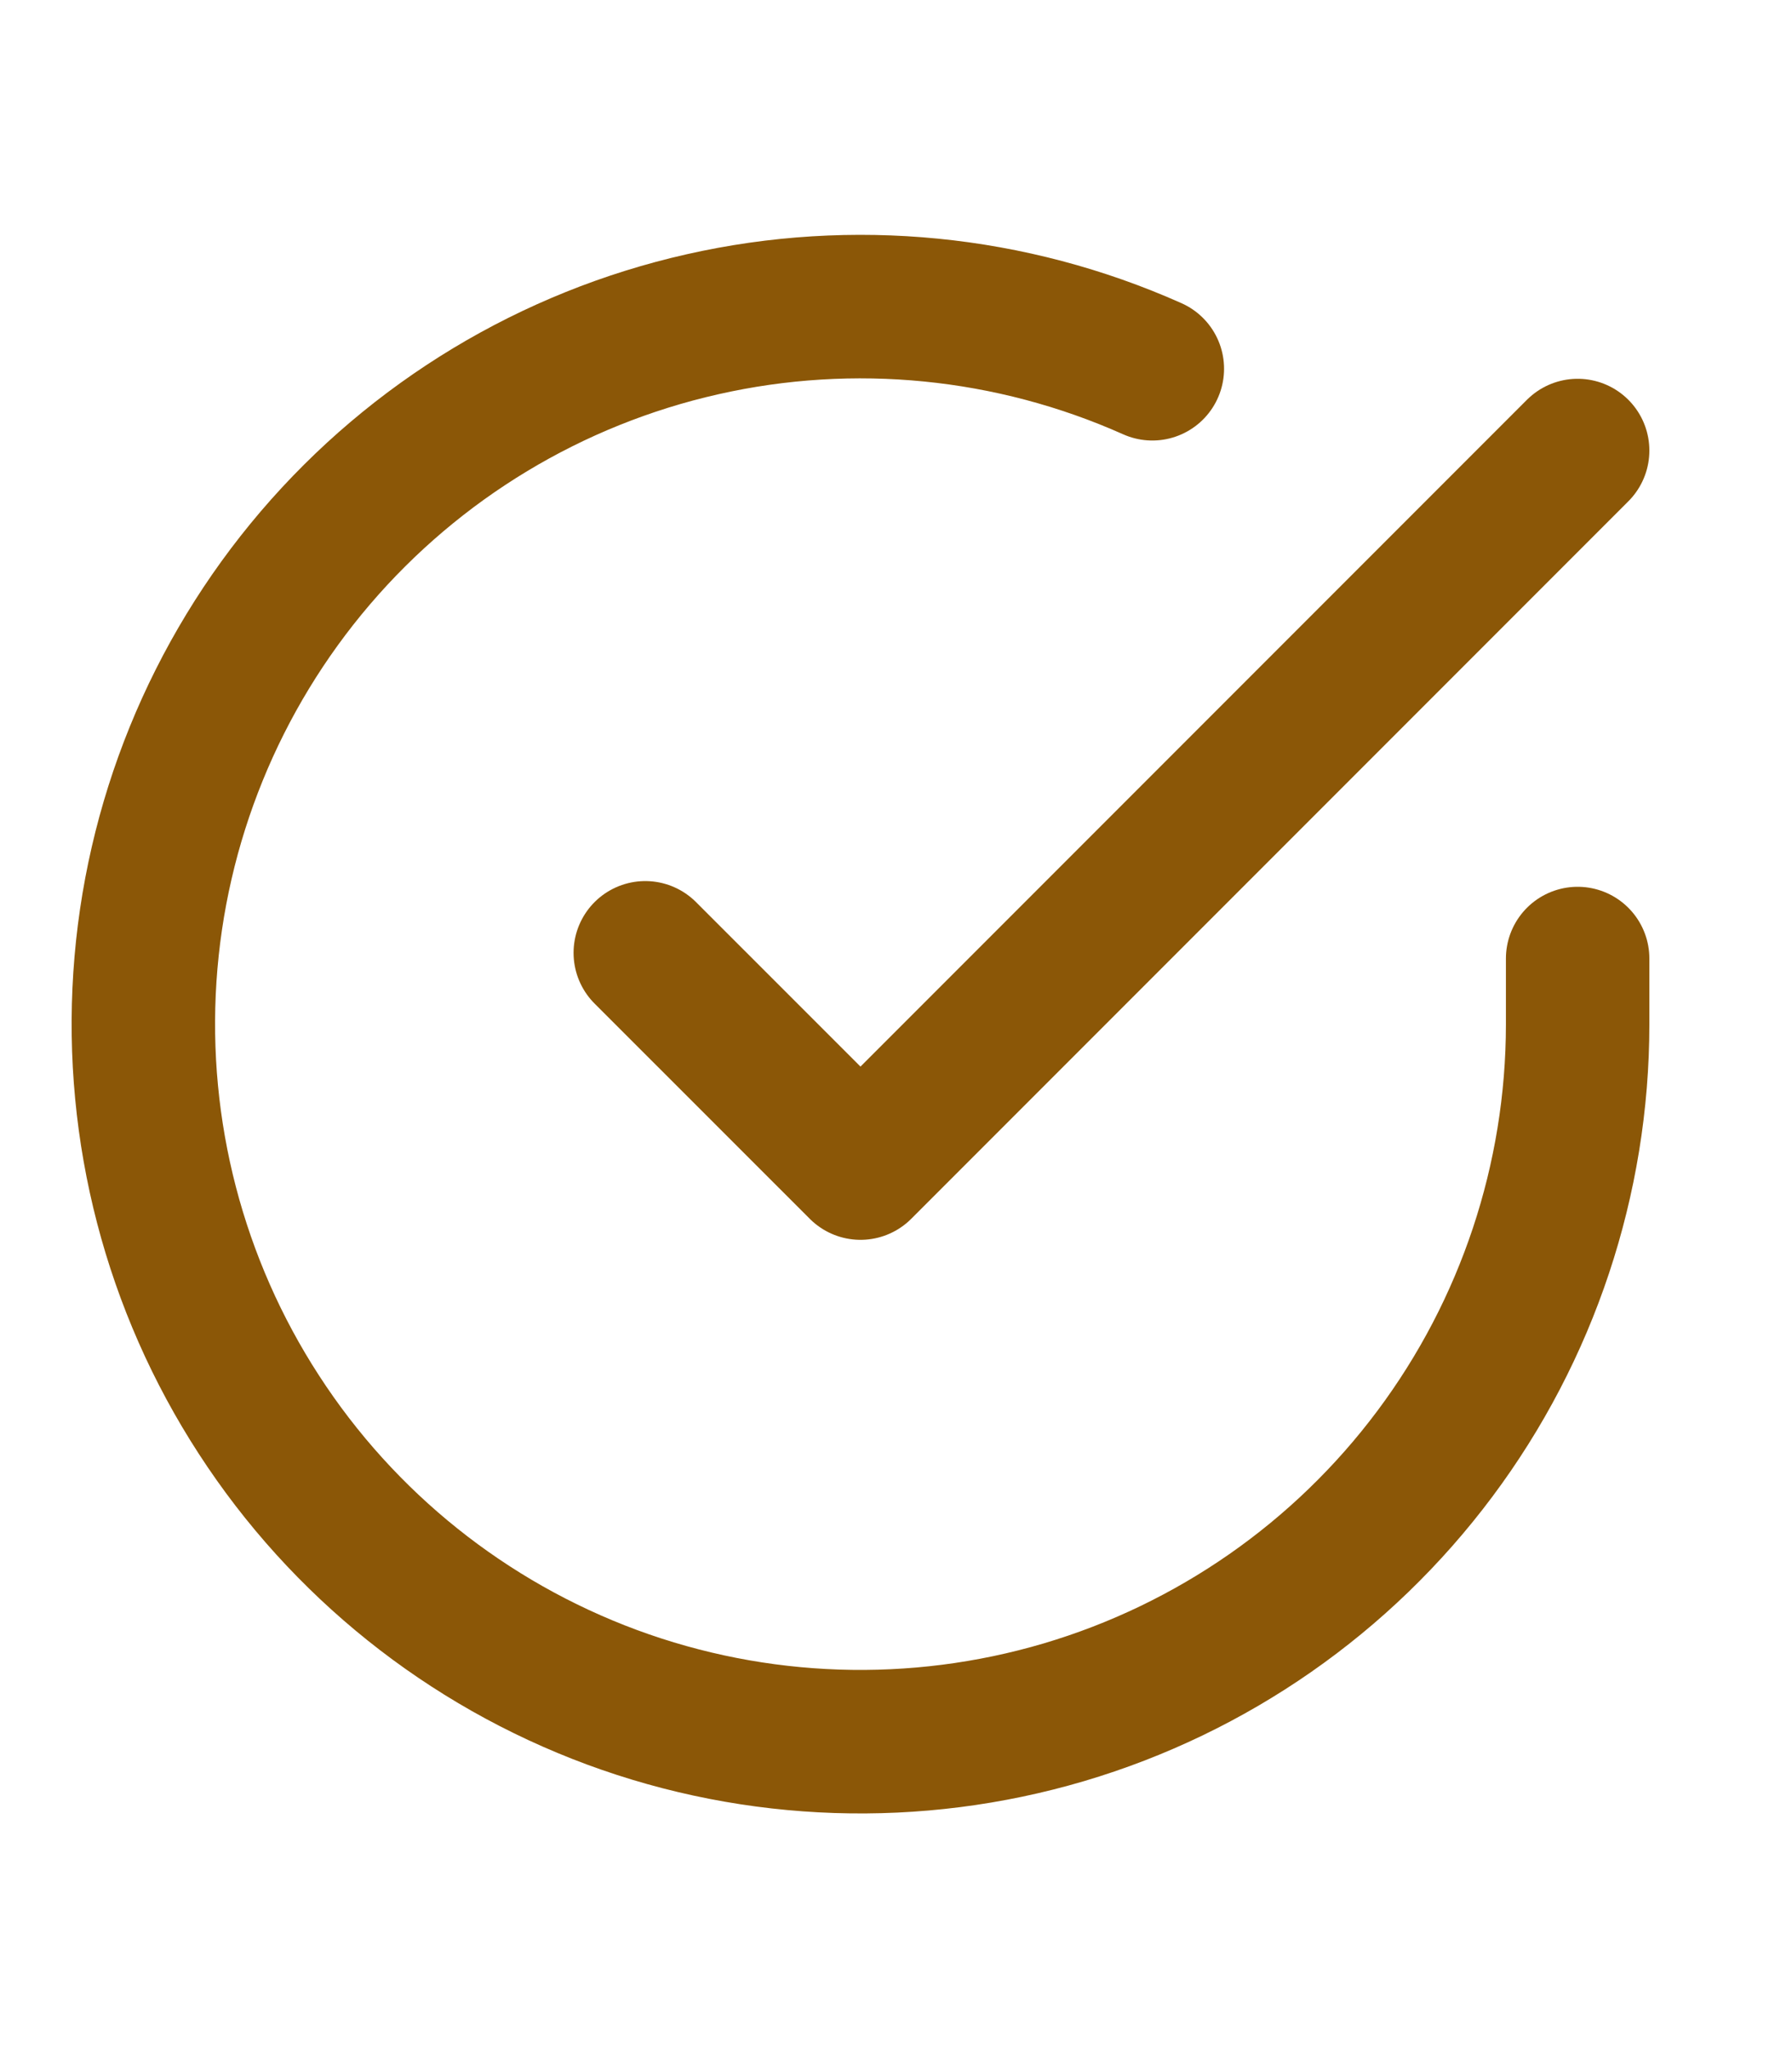
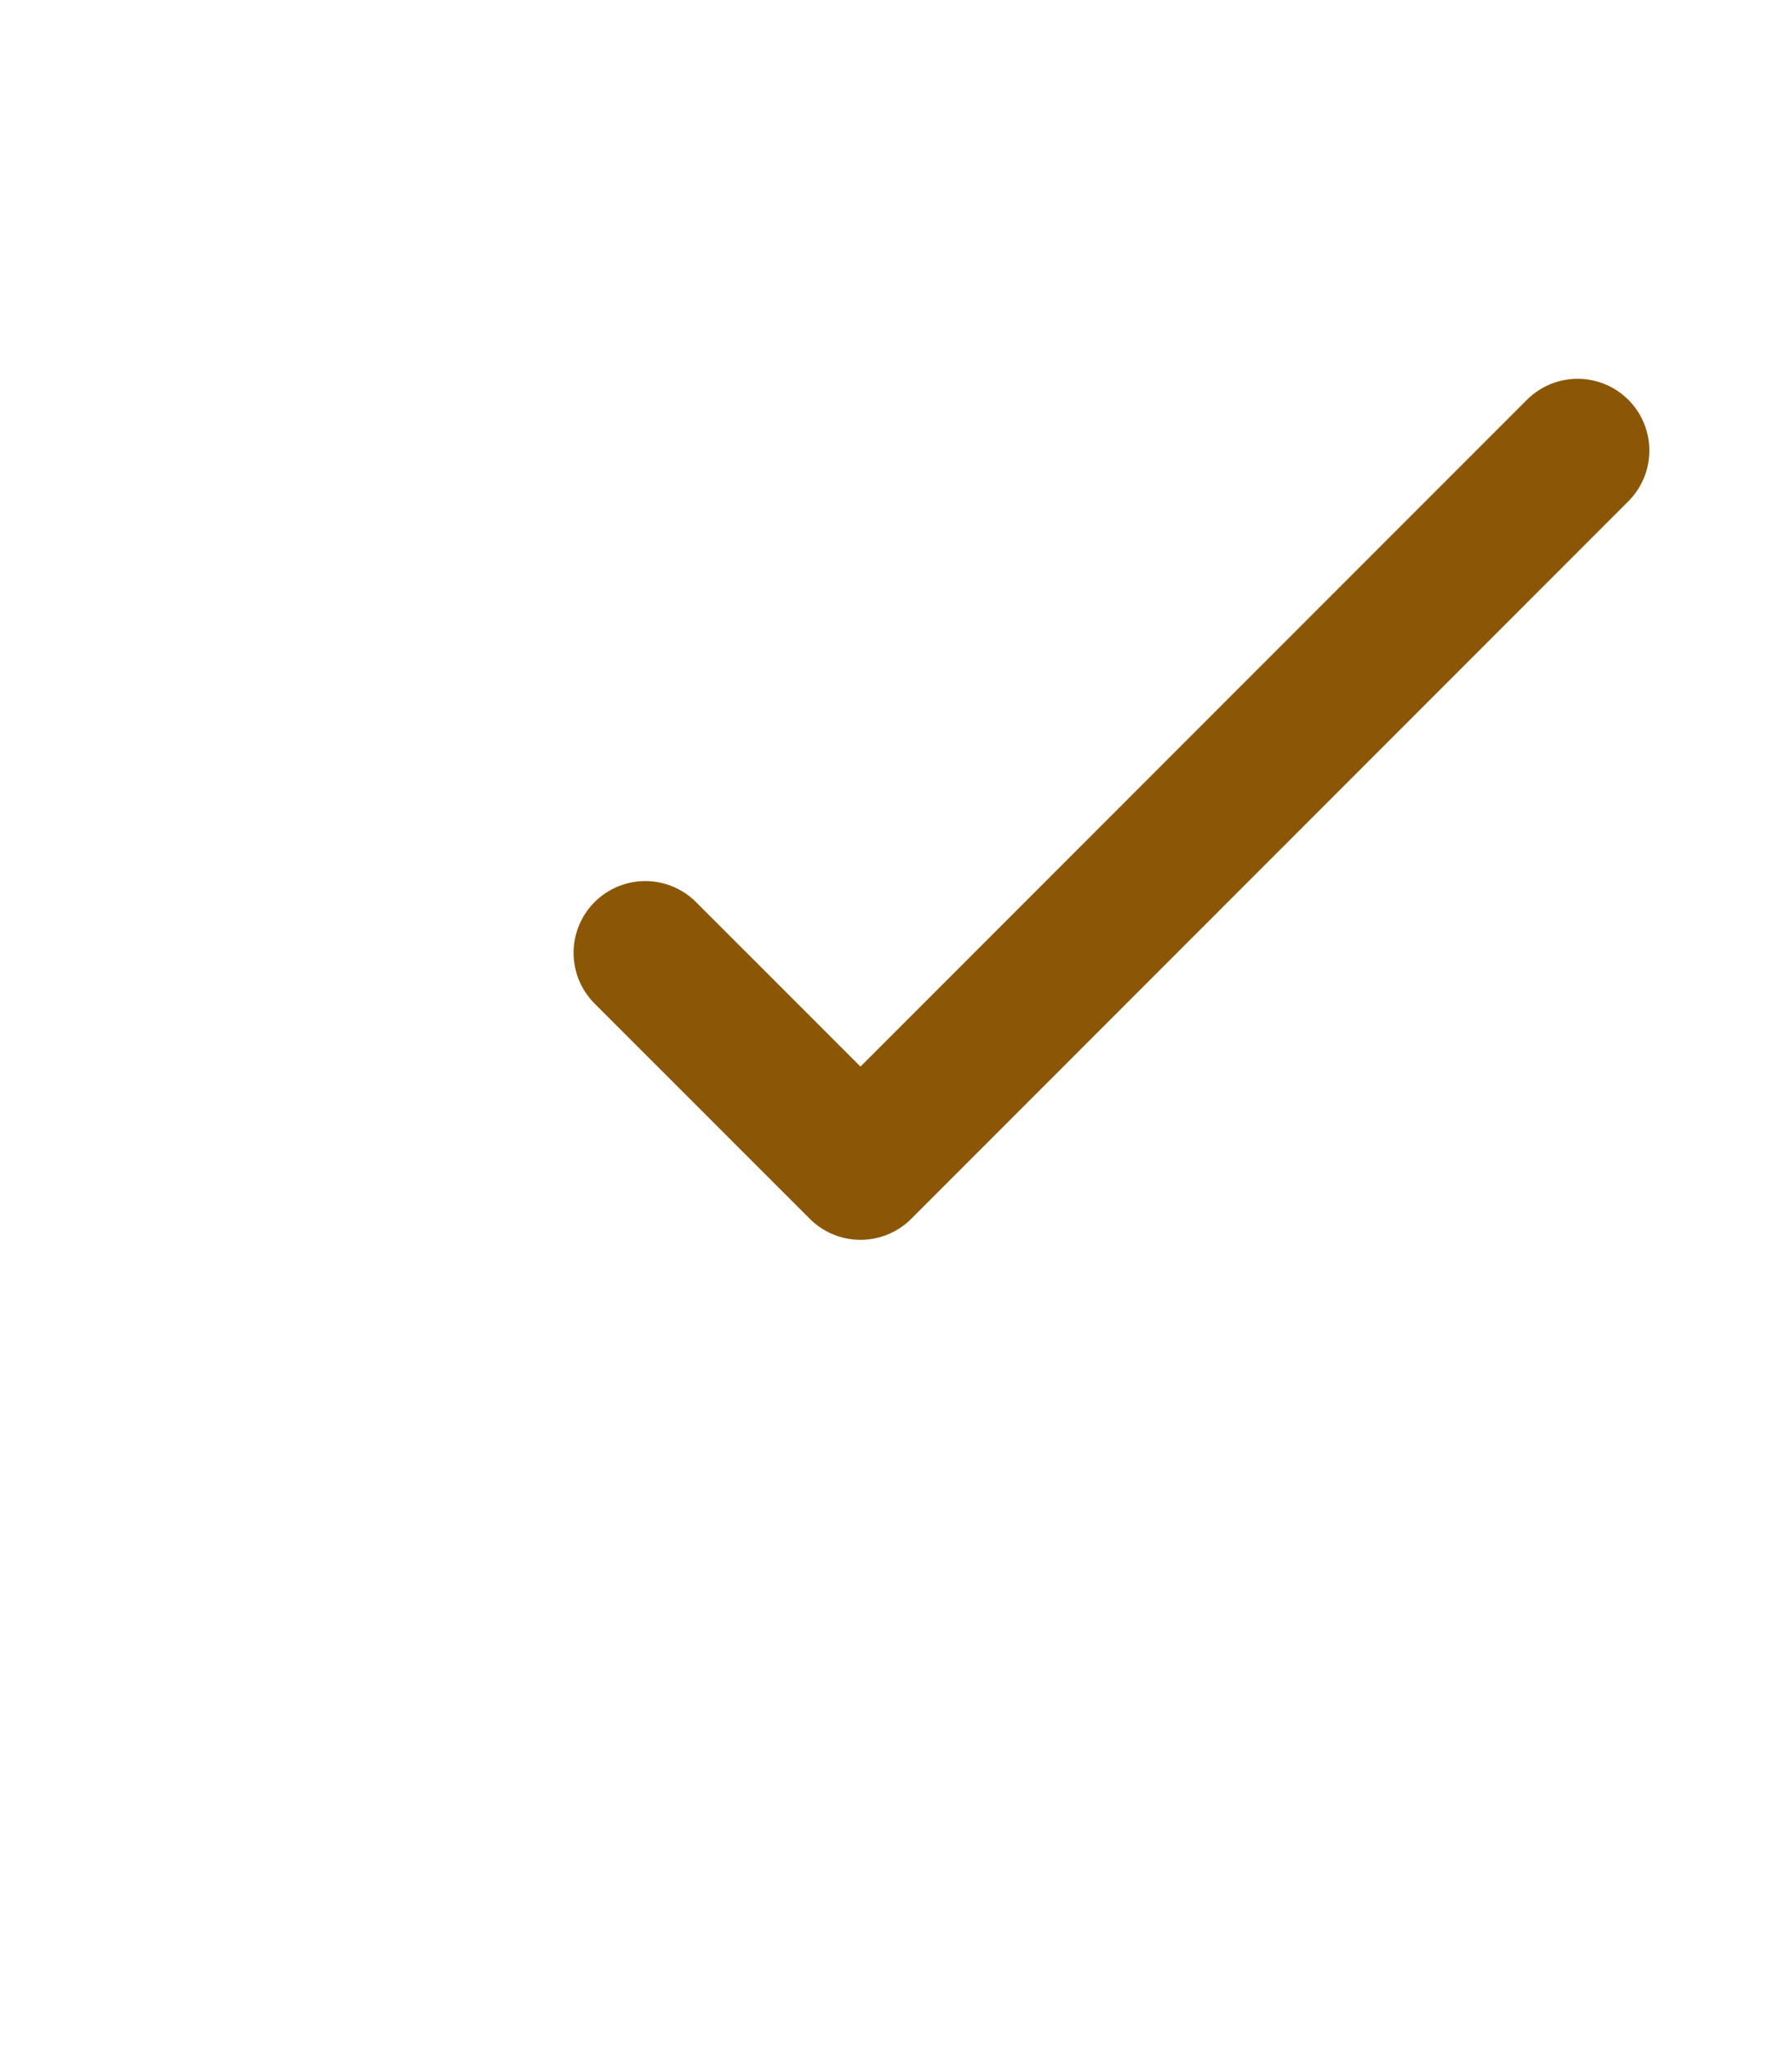
<svg xmlns="http://www.w3.org/2000/svg" width="21" height="24" viewBox="0 0 21 24" fill="none">
-   <path d="M18.488 11.227V12C18.487 13.812 17.9 15.576 16.815 17.027C15.73 18.479 14.205 19.541 12.467 20.055C10.729 20.568 8.871 20.507 7.171 19.879C5.471 19.25 4.02 18.09 3.034 16.569C2.047 15.049 1.579 13.251 1.698 11.442C1.817 9.634 2.518 7.913 3.695 6.535C4.873 5.157 6.464 4.197 8.232 3.798C9.999 3.398 11.849 3.581 13.504 4.319" stroke="#8B5707" stroke-width="1.681" stroke-linecap="round" stroke-linejoin="round" />
  <path d="M7.562 11.16L10.084 13.681L18.488 5.277" stroke="#8B5707" stroke-width="1.681" stroke-linecap="round" stroke-linejoin="round" />
</svg>